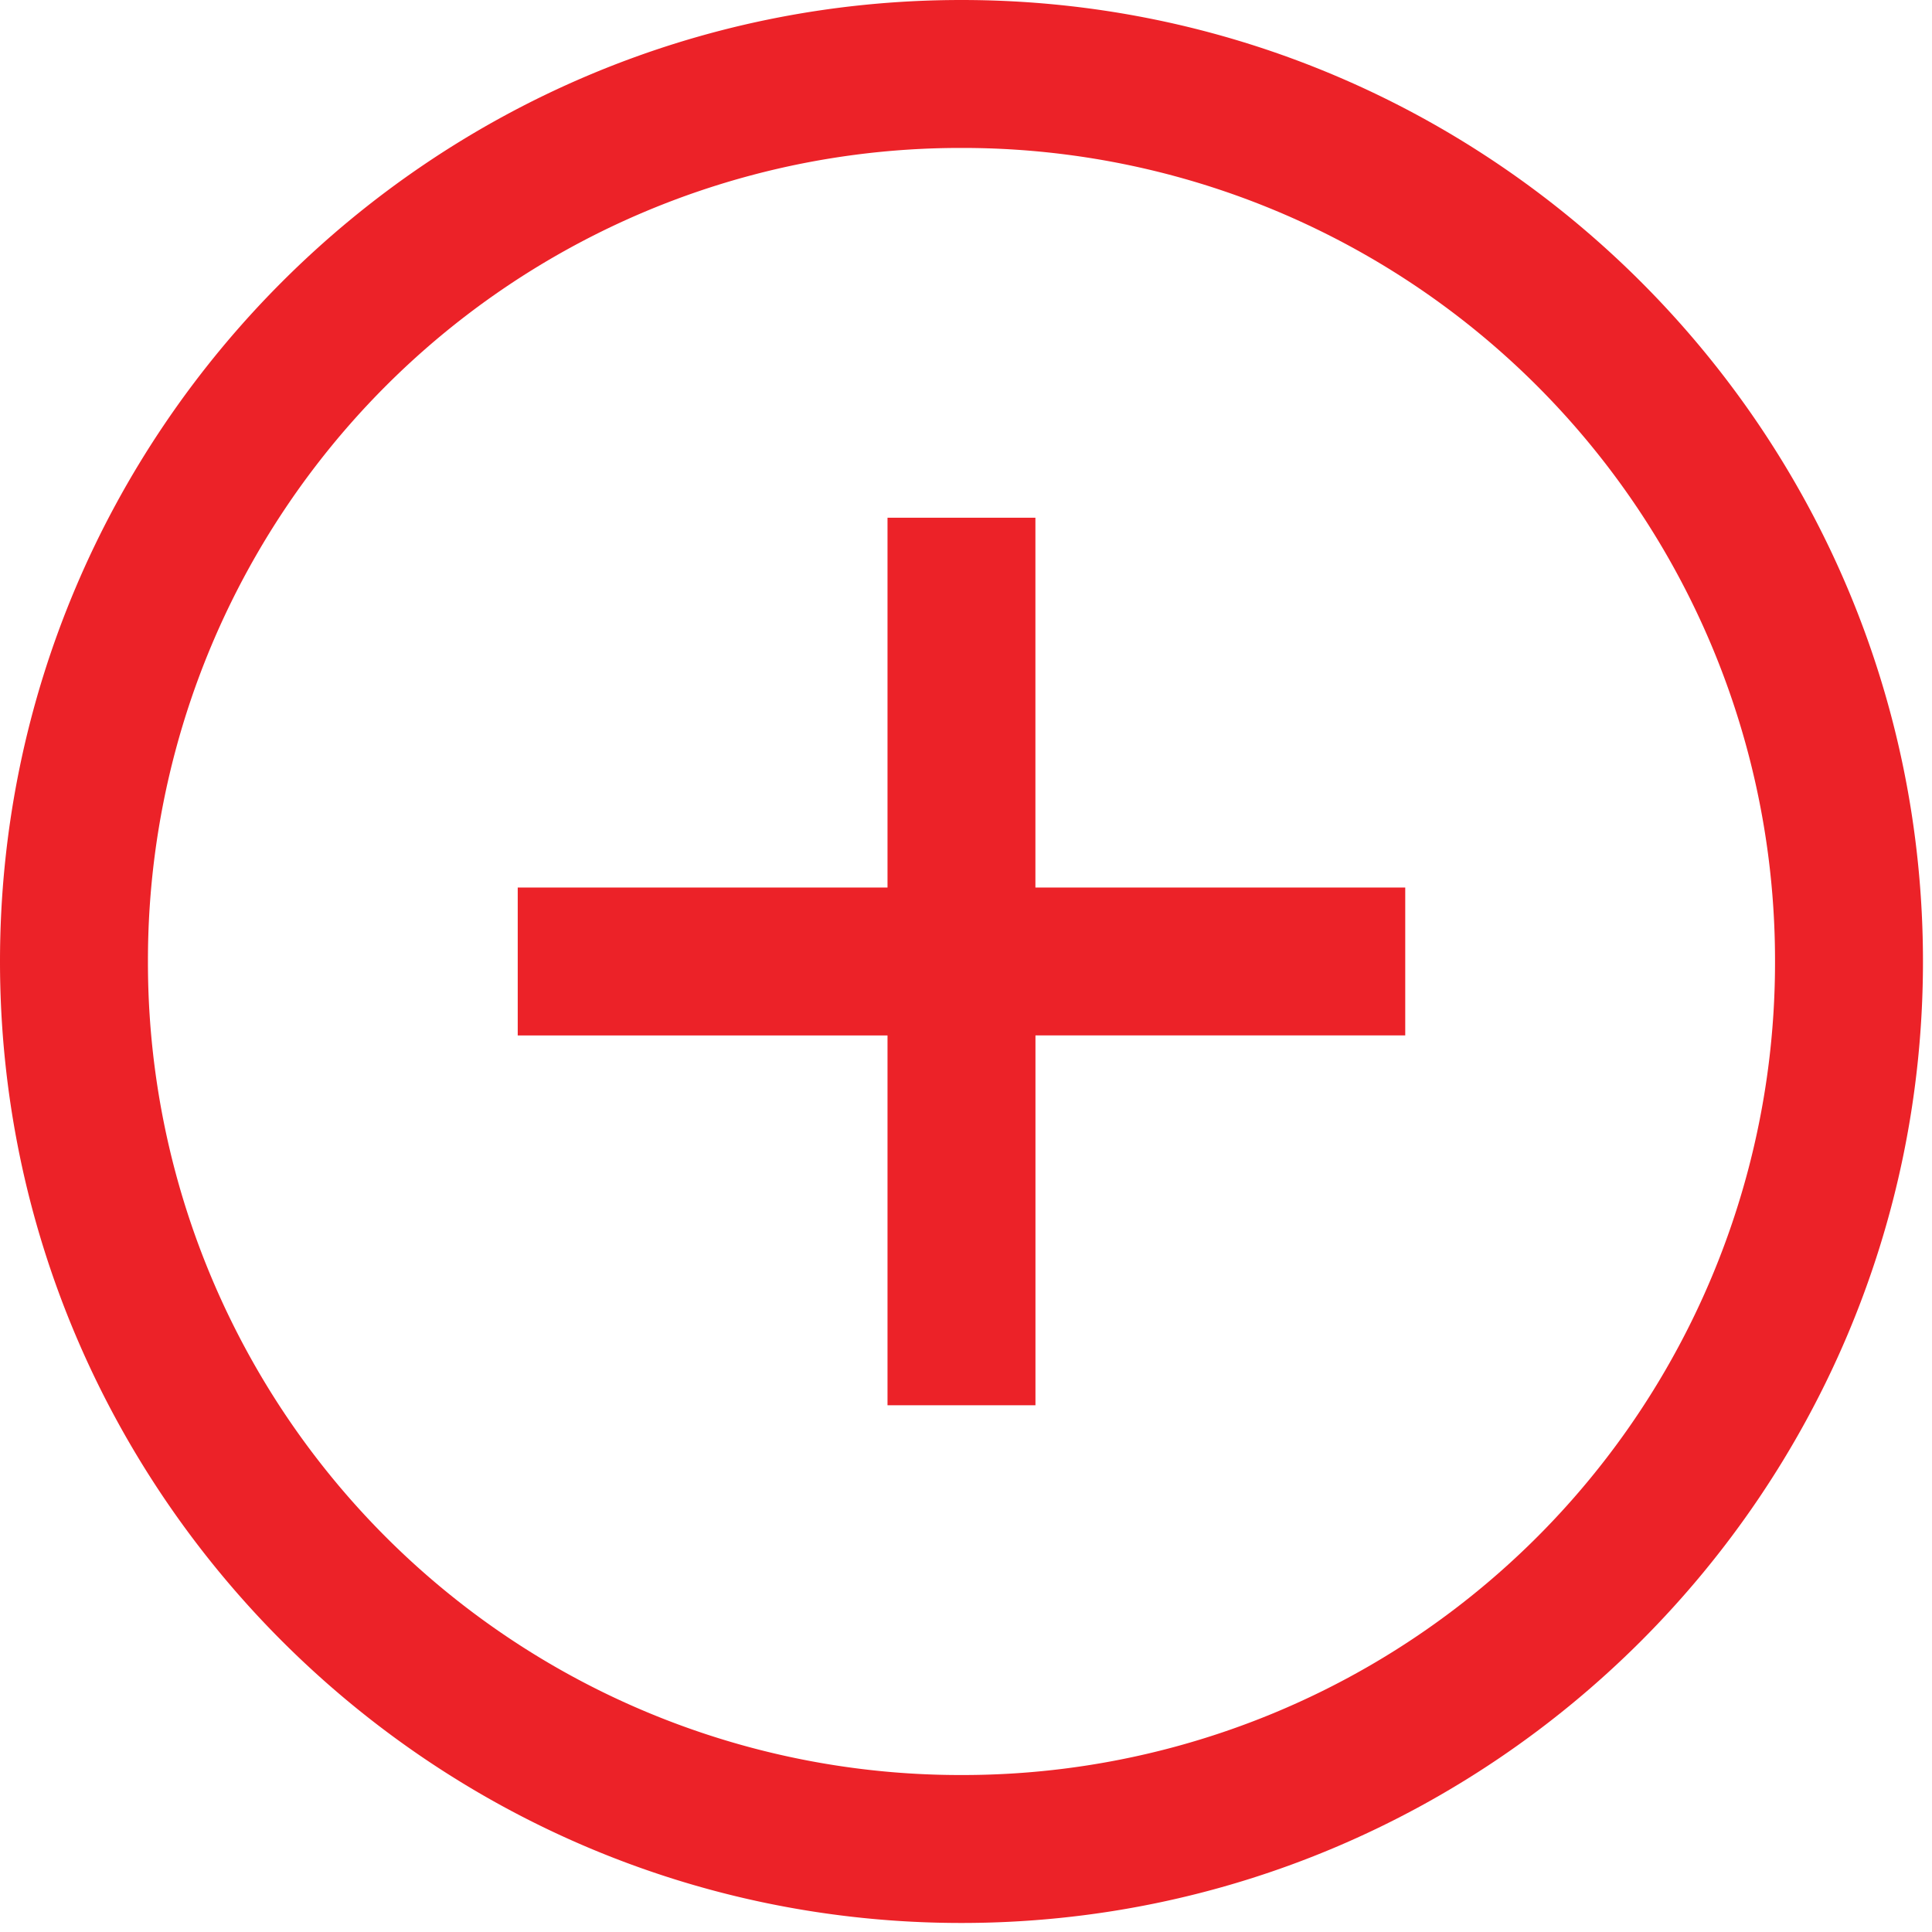
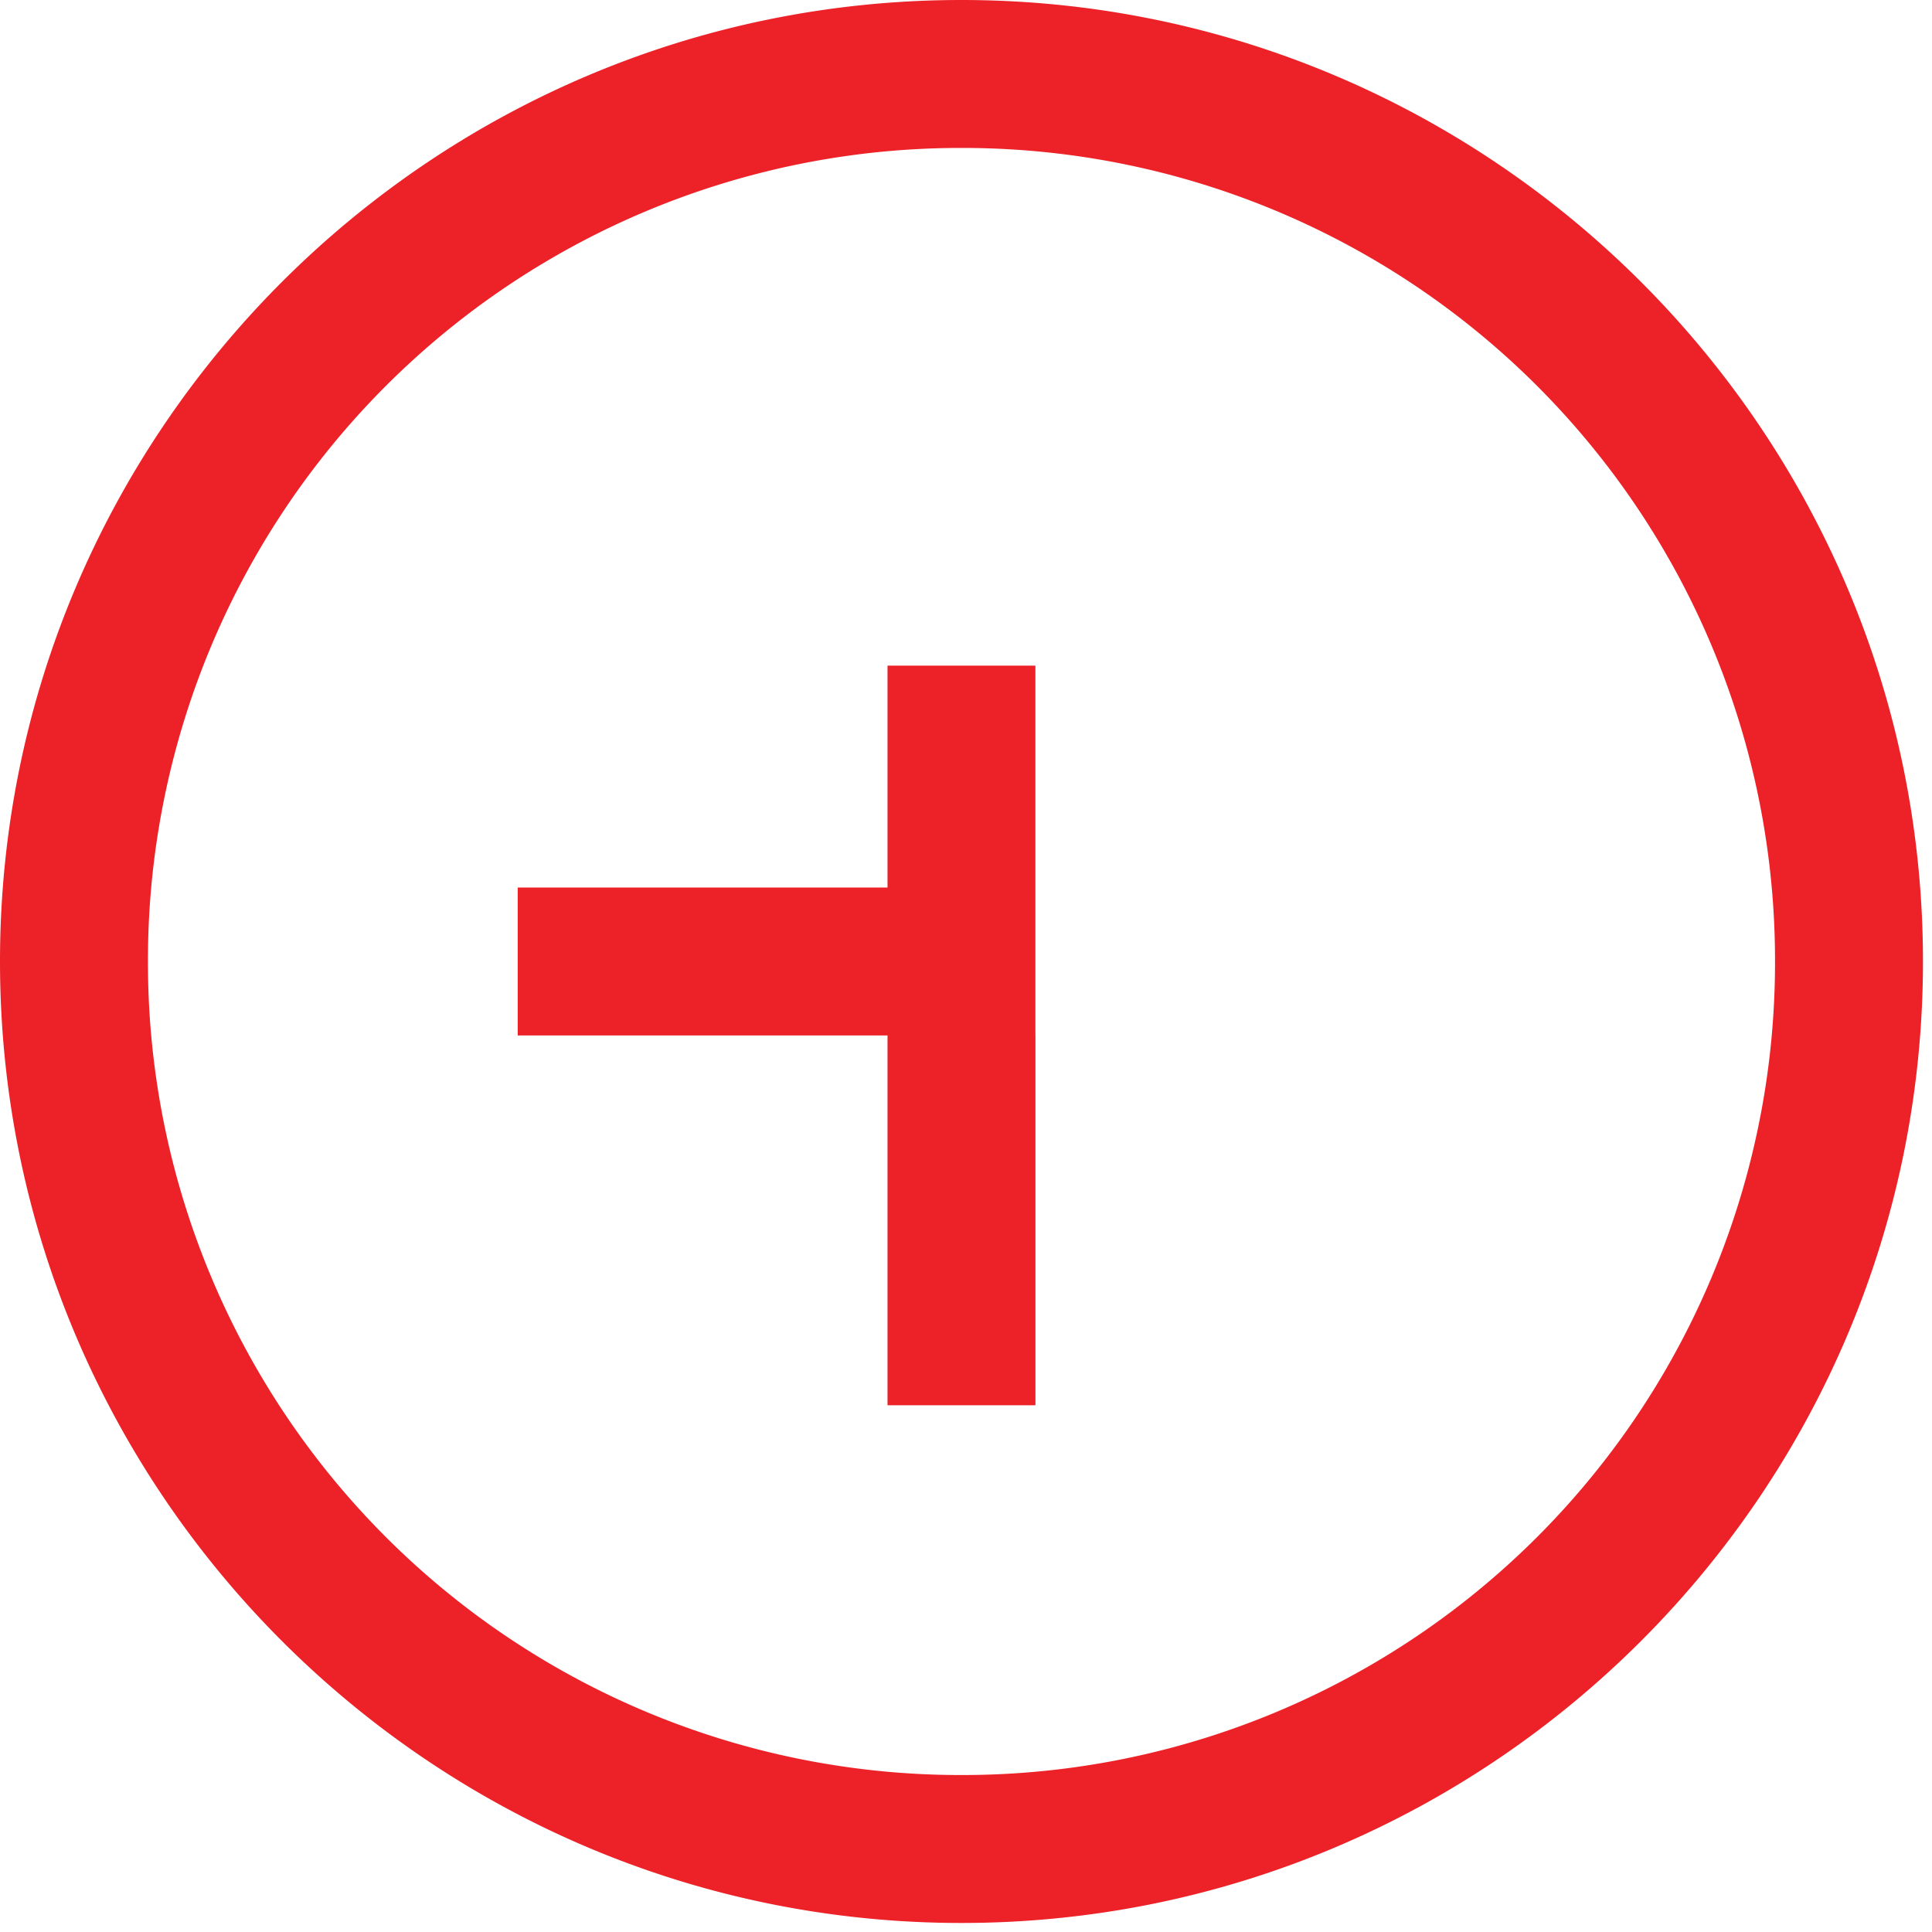
<svg xmlns="http://www.w3.org/2000/svg" width="40" height="40" fill="none">
-   <path d="M19.906 0C8.93 0 0 8.93 0 19.906c0 10.976 8.93 19.907 19.906 19.907 10.976 0 19.907-8.93 19.907-19.907C39.813 8.93 30.883 0 19.905 0zm0 3.063A16.82 16.82 0 0136.75 19.905 16.82 16.82 0 0119.906 36.75 16.82 16.82 0 013.063 19.906 16.82 16.82 0 0119.905 3.063zm-1.531 7.656v7.656h-7.656v3.063h7.656v7.656h3.063v-7.657h7.656v-3.062h-7.657v-7.656h-3.062z" fill="#EC2228" />
+   <path d="M19.906 0C8.93 0 0 8.93 0 19.906c0 10.976 8.93 19.907 19.906 19.907 10.976 0 19.907-8.93 19.907-19.907C39.813 8.93 30.883 0 19.905 0zm0 3.063A16.82 16.82 0 0136.75 19.905 16.82 16.82 0 0119.906 36.75 16.82 16.82 0 013.063 19.906 16.82 16.82 0 0119.905 3.063zm-1.531 7.656v7.656h-7.656v3.063h7.656v7.656h3.063v-7.657h7.656h-7.657v-7.656h-3.062z" fill="#EC2228" />
</svg>